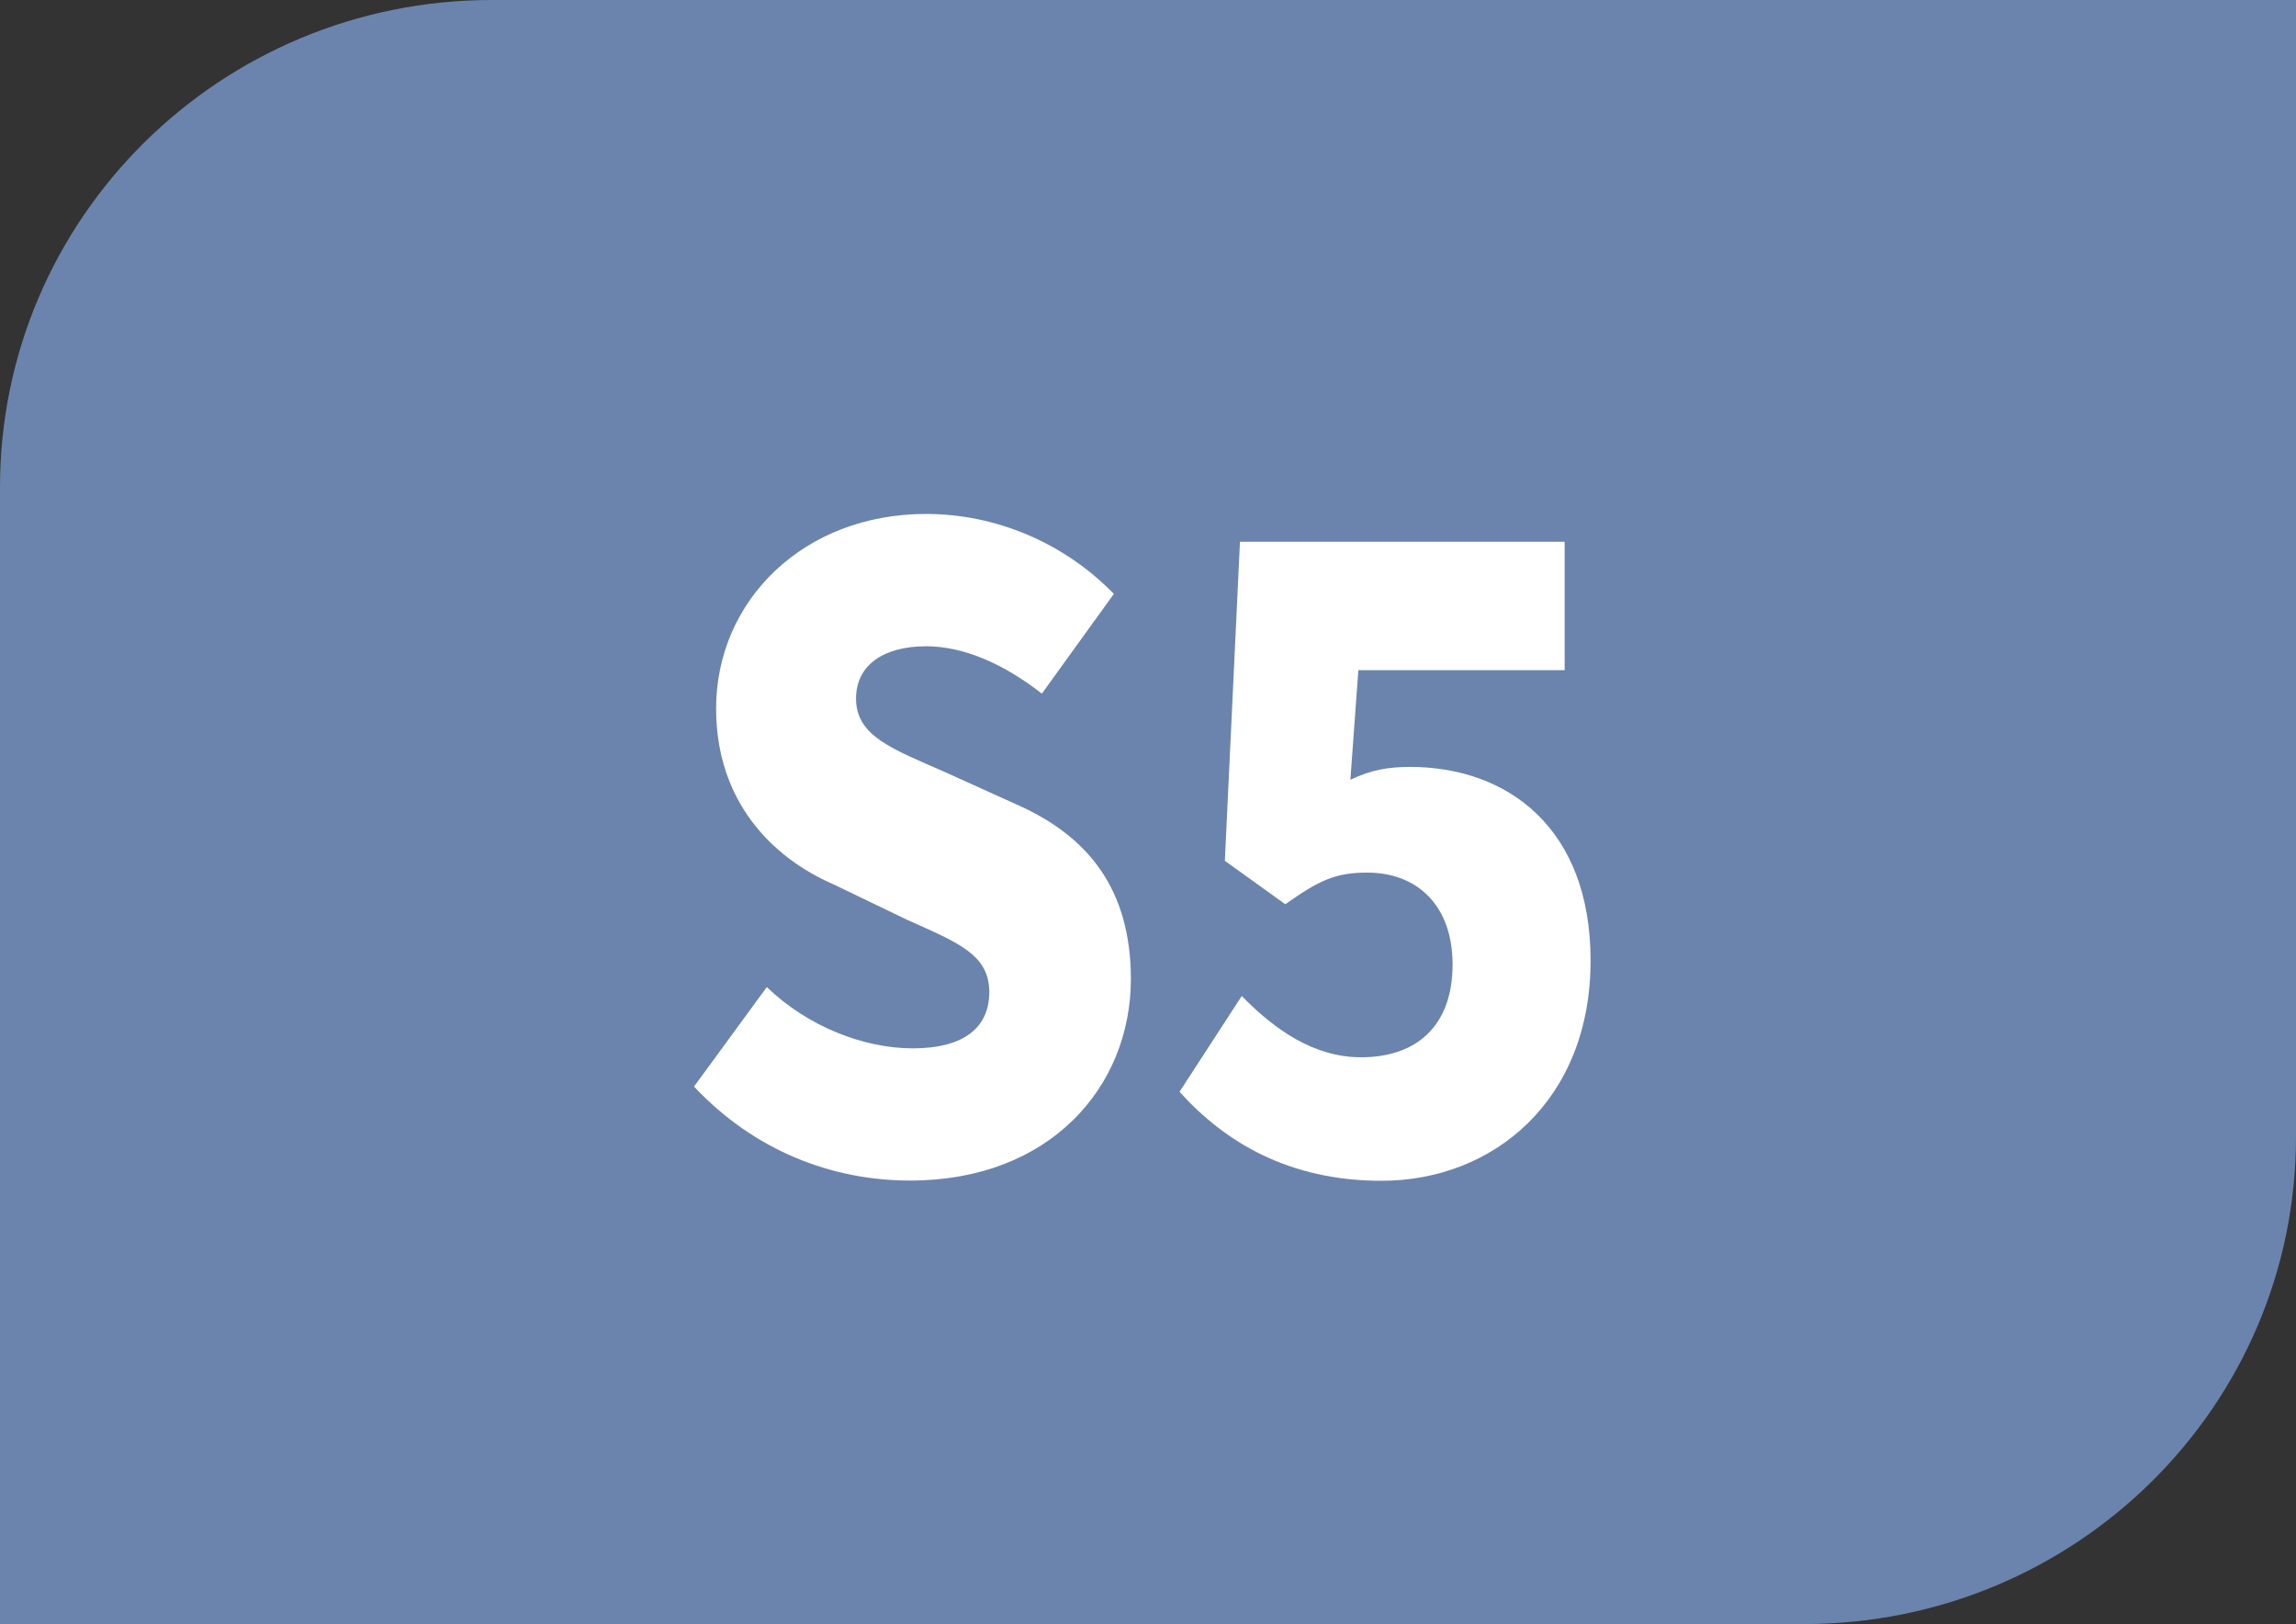
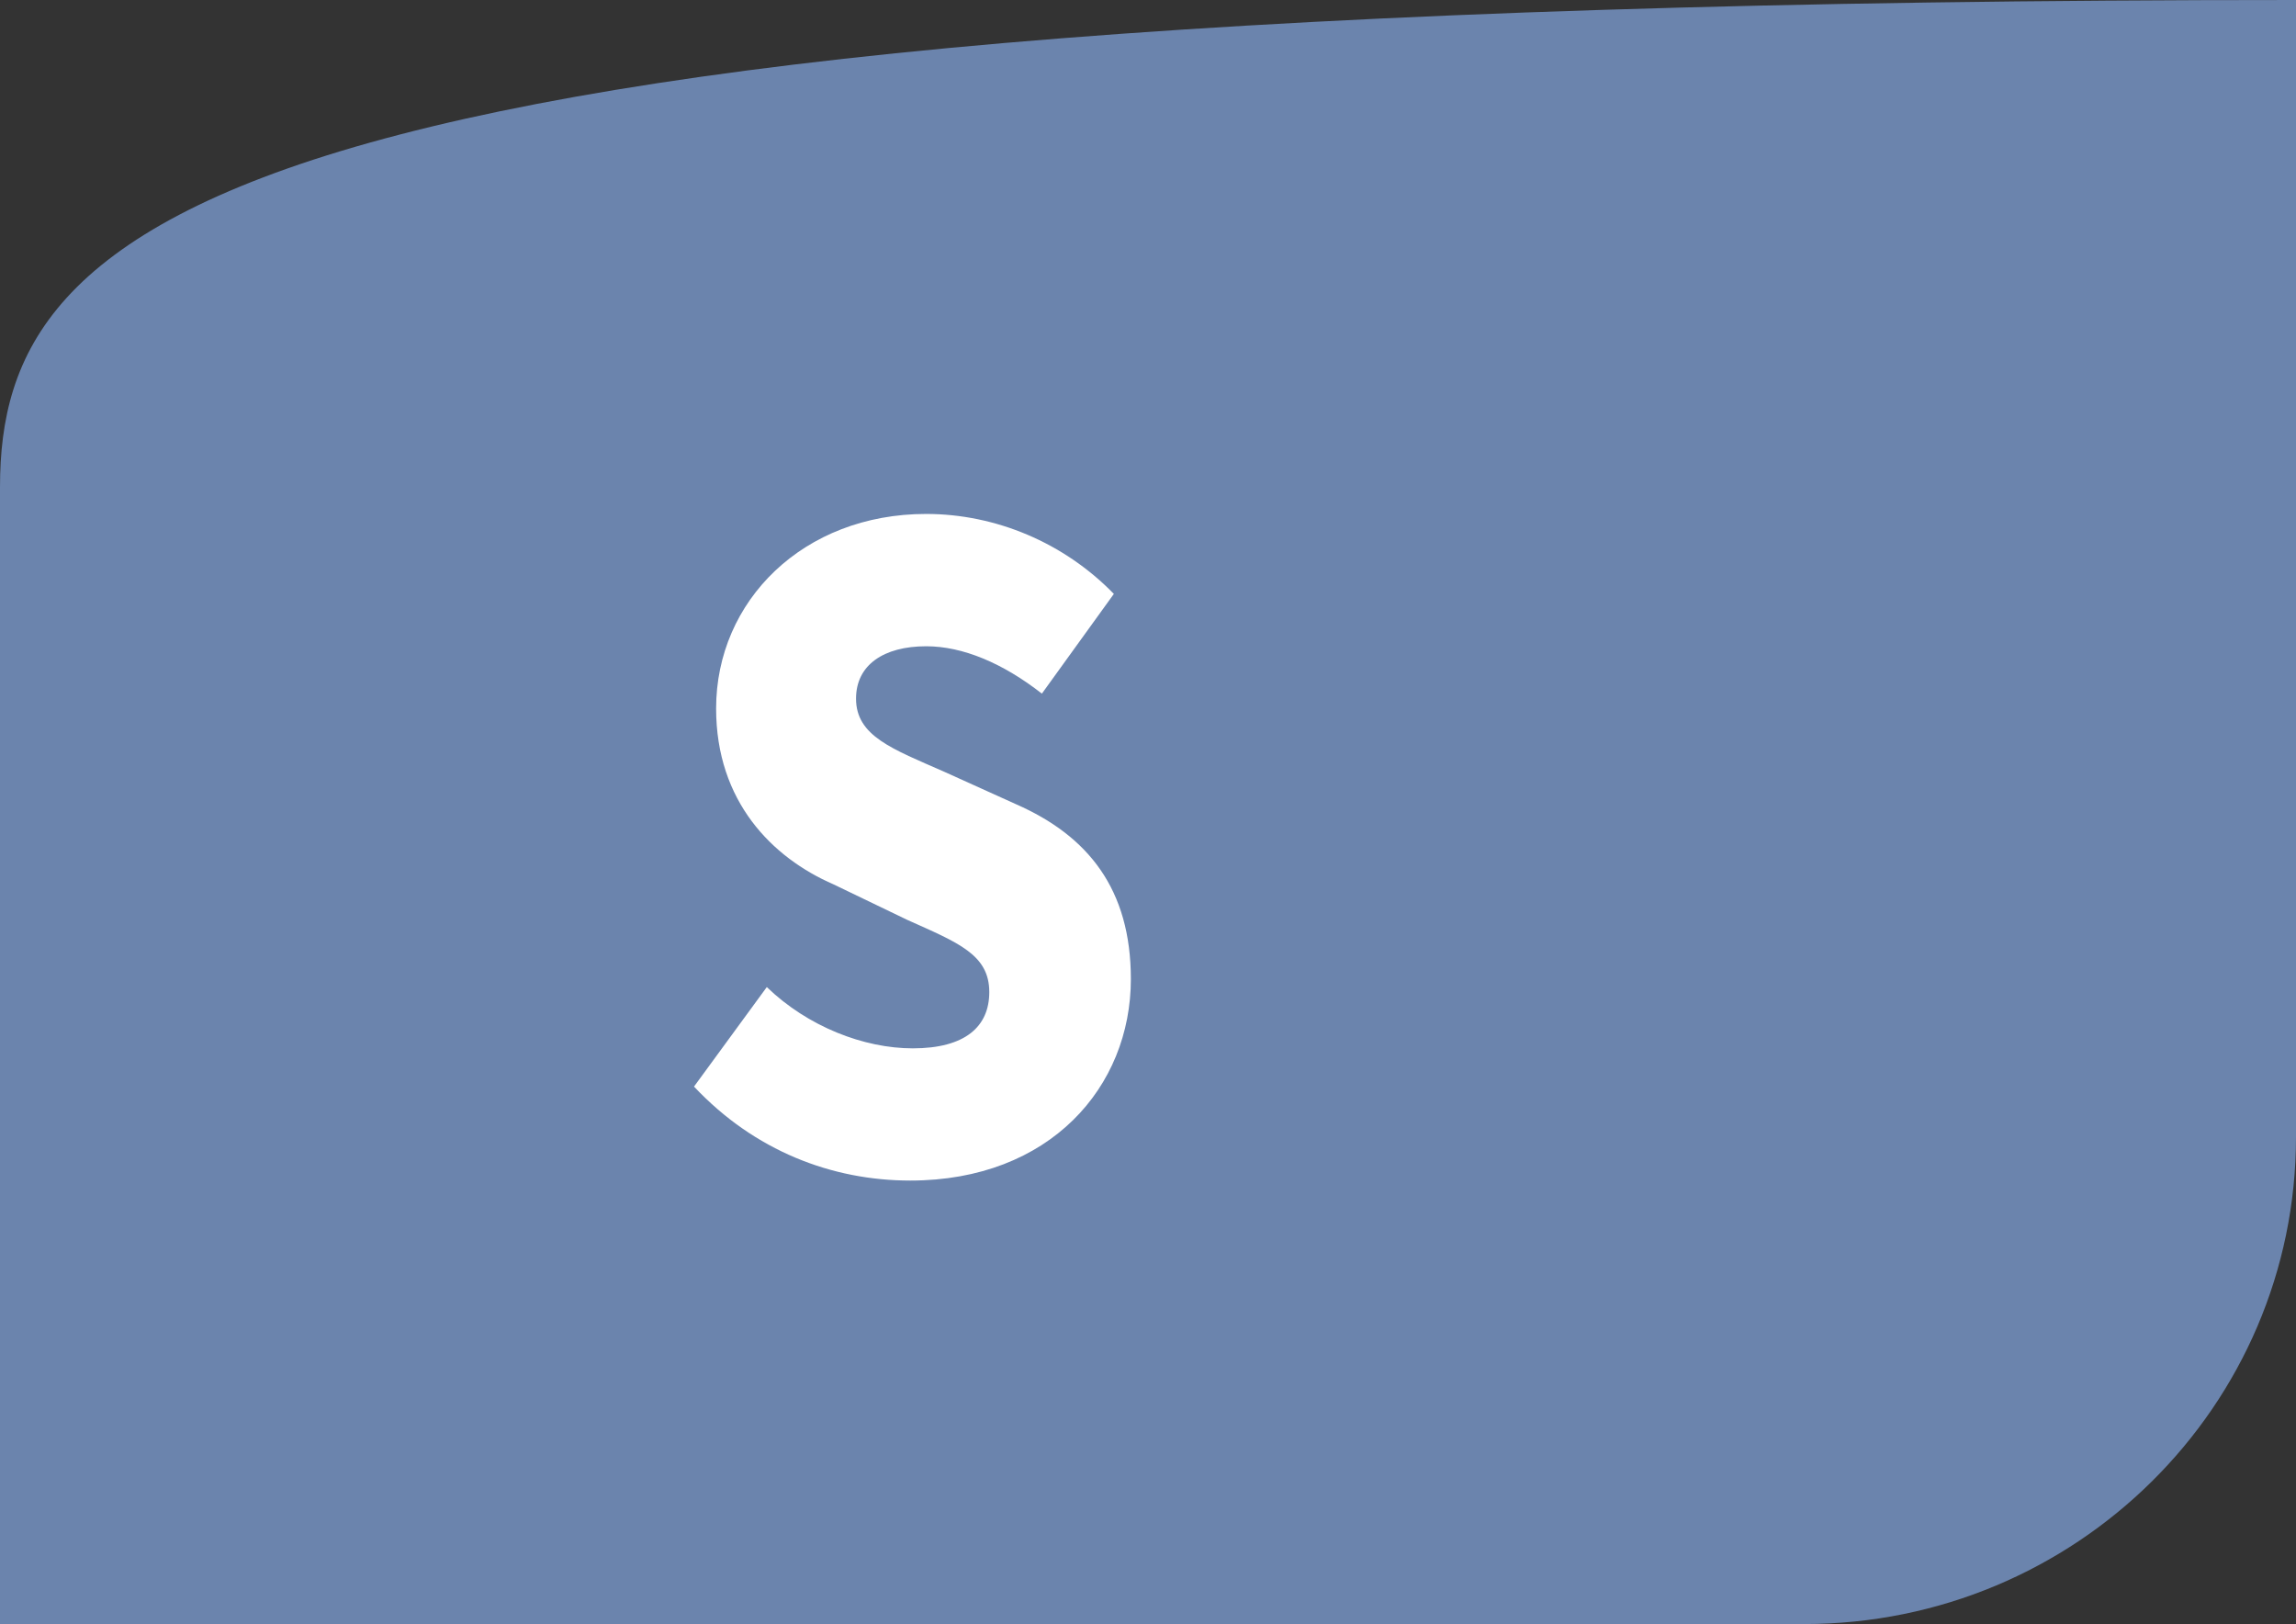
<svg xmlns="http://www.w3.org/2000/svg" id="Calque_2" data-name="Calque 2" width="19.298" height="13.648" viewBox="0 0 19.298 13.648">
  <rect x="0" y="0" width="19.298" height="13.648" fill="#333333" stroke="none" />
  <g id="Calque_1-2" data-name="Calque 1">
    <g>
-       <path d="M19.298,9.554V0H4.135C1.851,0,0,1.833,0,4.095V13.648H15.163c2.284,0,4.135-1.833,4.135-4.094" style="fill: #6b84ad;" />
+       <path d="M19.298,9.554V0C1.851,0,0,1.833,0,4.095V13.648H15.163c2.284,0,4.135-1.833,4.135-4.094" style="fill: #6b84ad;" />
      <g>
        <path d="M5.832,9.133l.613-.838c.344,.332,.815,.515,1.227,.515,.441,0,.643-.183,.643-.473,0-.315-.262-.415-.688-.606l-.621-.299c-.516-.224-.987-.697-.987-1.478,0-.905,.733-1.635,1.765-1.635,.584,0,1.159,.241,1.578,.672l-.605,.838c-.329-.257-.666-.398-.972-.398-.359,0-.59,.158-.59,.44,0,.315,.306,.423,.74,.614l.606,.274c.605,.266,.964,.714,.964,1.469,0,.905-.68,1.693-1.854,1.693-.658,0-1.309-.249-1.817-.789Z" style="fill: #fff;" />
-         <path d="M9.914,9.175l.523-.805c.284,.291,.613,.515,1.002,.515,.471,0,.77-.266,.77-.78,0-.498-.299-.772-.718-.772-.269,0-.404,.066-.688,.266l-.508-.365,.127-2.681h2.729v1.079h-1.734l-.067,.921c.172-.083,.321-.108,.501-.108,.822,0,1.518,.515,1.518,1.627,0,1.179-.822,1.851-1.757,1.851-.778,0-1.316-.324-1.697-.747Z" style="fill: #fff;" />
      </g>
    </g>
  </g>
</svg>